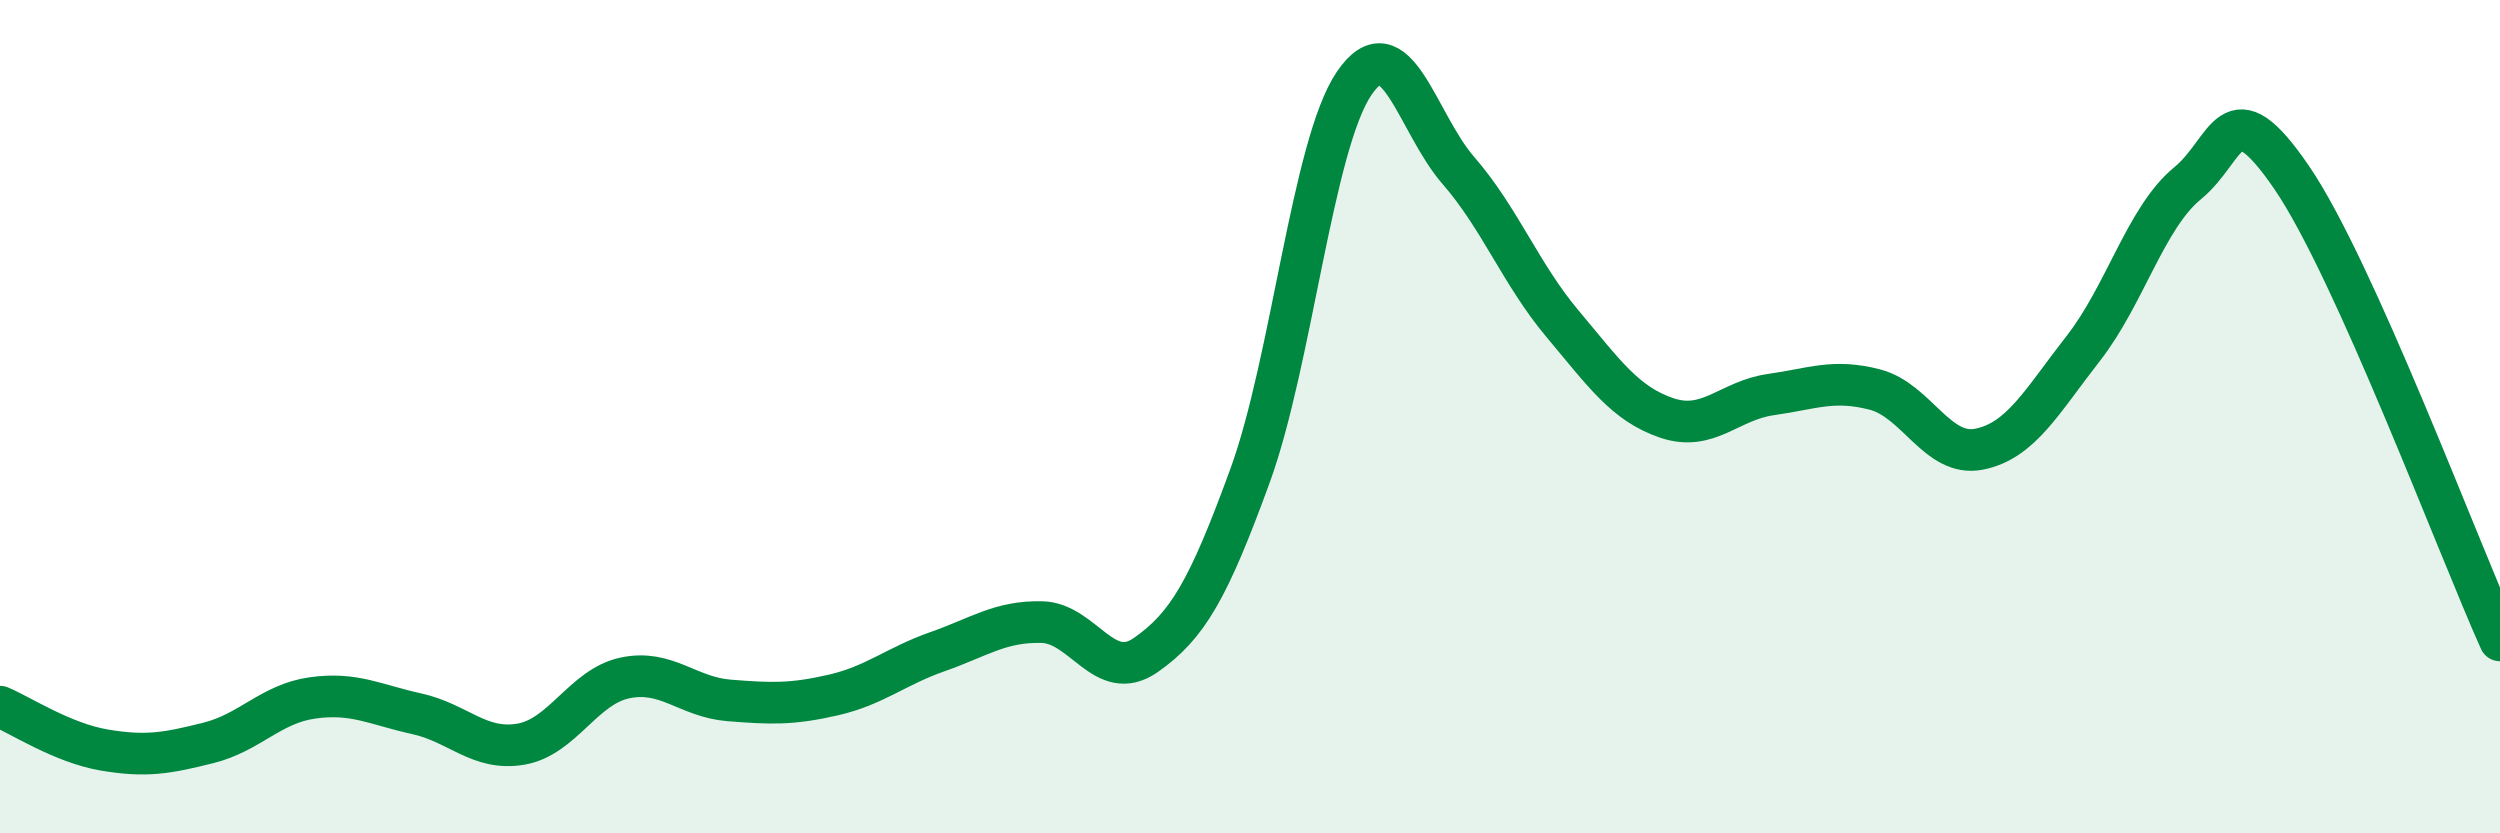
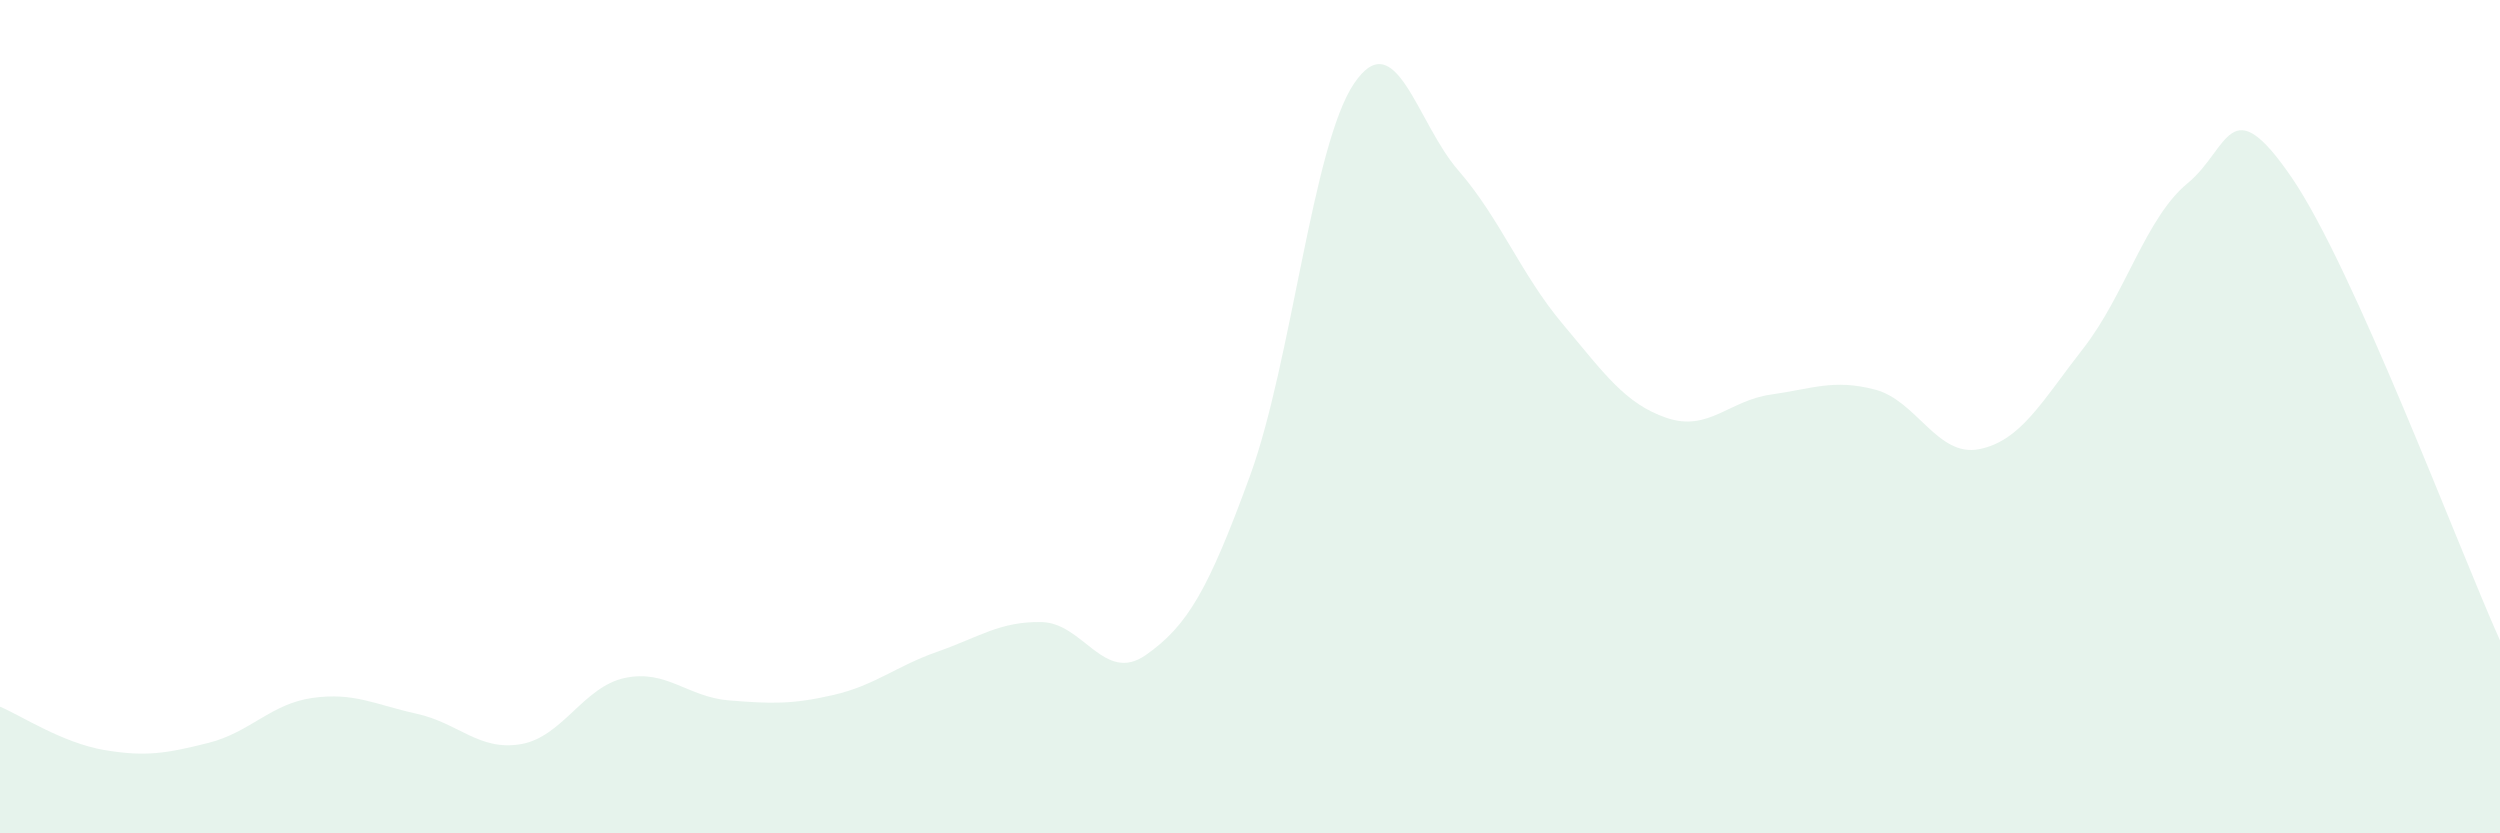
<svg xmlns="http://www.w3.org/2000/svg" width="60" height="20" viewBox="0 0 60 20">
  <path d="M 0,16.96 C 0.5,17.17 1.5,17.83 2.5,18 C 3.5,18.17 4,18.08 5,17.83 C 6,17.58 6.5,16.89 7.5,16.75 C 8.5,16.61 9,16.91 10,17.13 C 11,17.35 11.5,18.03 12.5,17.86 C 13.5,17.69 14,16.48 15,16.27 C 16,16.06 16.5,16.73 17.5,16.81 C 18.5,16.89 19,16.91 20,16.68 C 21,16.45 21.5,15.99 22.5,15.64 C 23.5,15.29 24,14.91 25,14.93 C 26,14.95 26.5,16.42 27.5,15.72 C 28.5,15.02 29,14.16 30,11.42 C 31,8.68 31.5,3.47 32.5,2 C 33.5,0.53 34,2.94 35,4.09 C 36,5.24 36.5,6.58 37.5,7.77 C 38.5,8.96 39,9.69 40,10.03 C 41,10.37 41.5,9.61 42.5,9.47 C 43.5,9.33 44,9.09 45,9.35 C 46,9.61 46.5,10.98 47.5,10.78 C 48.5,10.58 49,9.64 50,8.36 C 51,7.08 51.5,5.22 52.5,4.4 C 53.5,3.58 53.5,2.07 55,4.26 C 56.5,6.45 59,13.15 60,15.37L60 20L0 20Z" fill="#008740" opacity="0.1" stroke-linecap="round" stroke-linejoin="round" />
-   <path d="M 0,16.96 C 0.5,17.17 1.5,17.83 2.5,18 C 3.5,18.17 4,18.08 5,17.83 C 6,17.58 6.5,16.89 7.5,16.75 C 8.5,16.61 9,16.91 10,17.13 C 11,17.35 11.5,18.03 12.5,17.86 C 13.5,17.69 14,16.48 15,16.27 C 16,16.06 16.5,16.73 17.5,16.81 C 18.5,16.89 19,16.91 20,16.68 C 21,16.45 21.5,15.99 22.5,15.64 C 23.5,15.29 24,14.91 25,14.93 C 26,14.95 26.5,16.42 27.5,15.72 C 28.5,15.02 29,14.16 30,11.42 C 31,8.68 31.5,3.47 32.5,2 C 33.5,0.53 34,2.94 35,4.09 C 36,5.24 36.5,6.58 37.5,7.77 C 38.5,8.96 39,9.69 40,10.03 C 41,10.37 41.5,9.61 42.5,9.47 C 43.5,9.33 44,9.09 45,9.35 C 46,9.61 46.5,10.98 47.5,10.78 C 48.5,10.58 49,9.64 50,8.36 C 51,7.08 51.5,5.22 52.5,4.4 C 53.5,3.58 53.5,2.07 55,4.26 C 56.5,6.45 59,13.15 60,15.37" stroke="#008740" stroke-width="1" fill="none" stroke-linecap="round" stroke-linejoin="round" />
</svg>